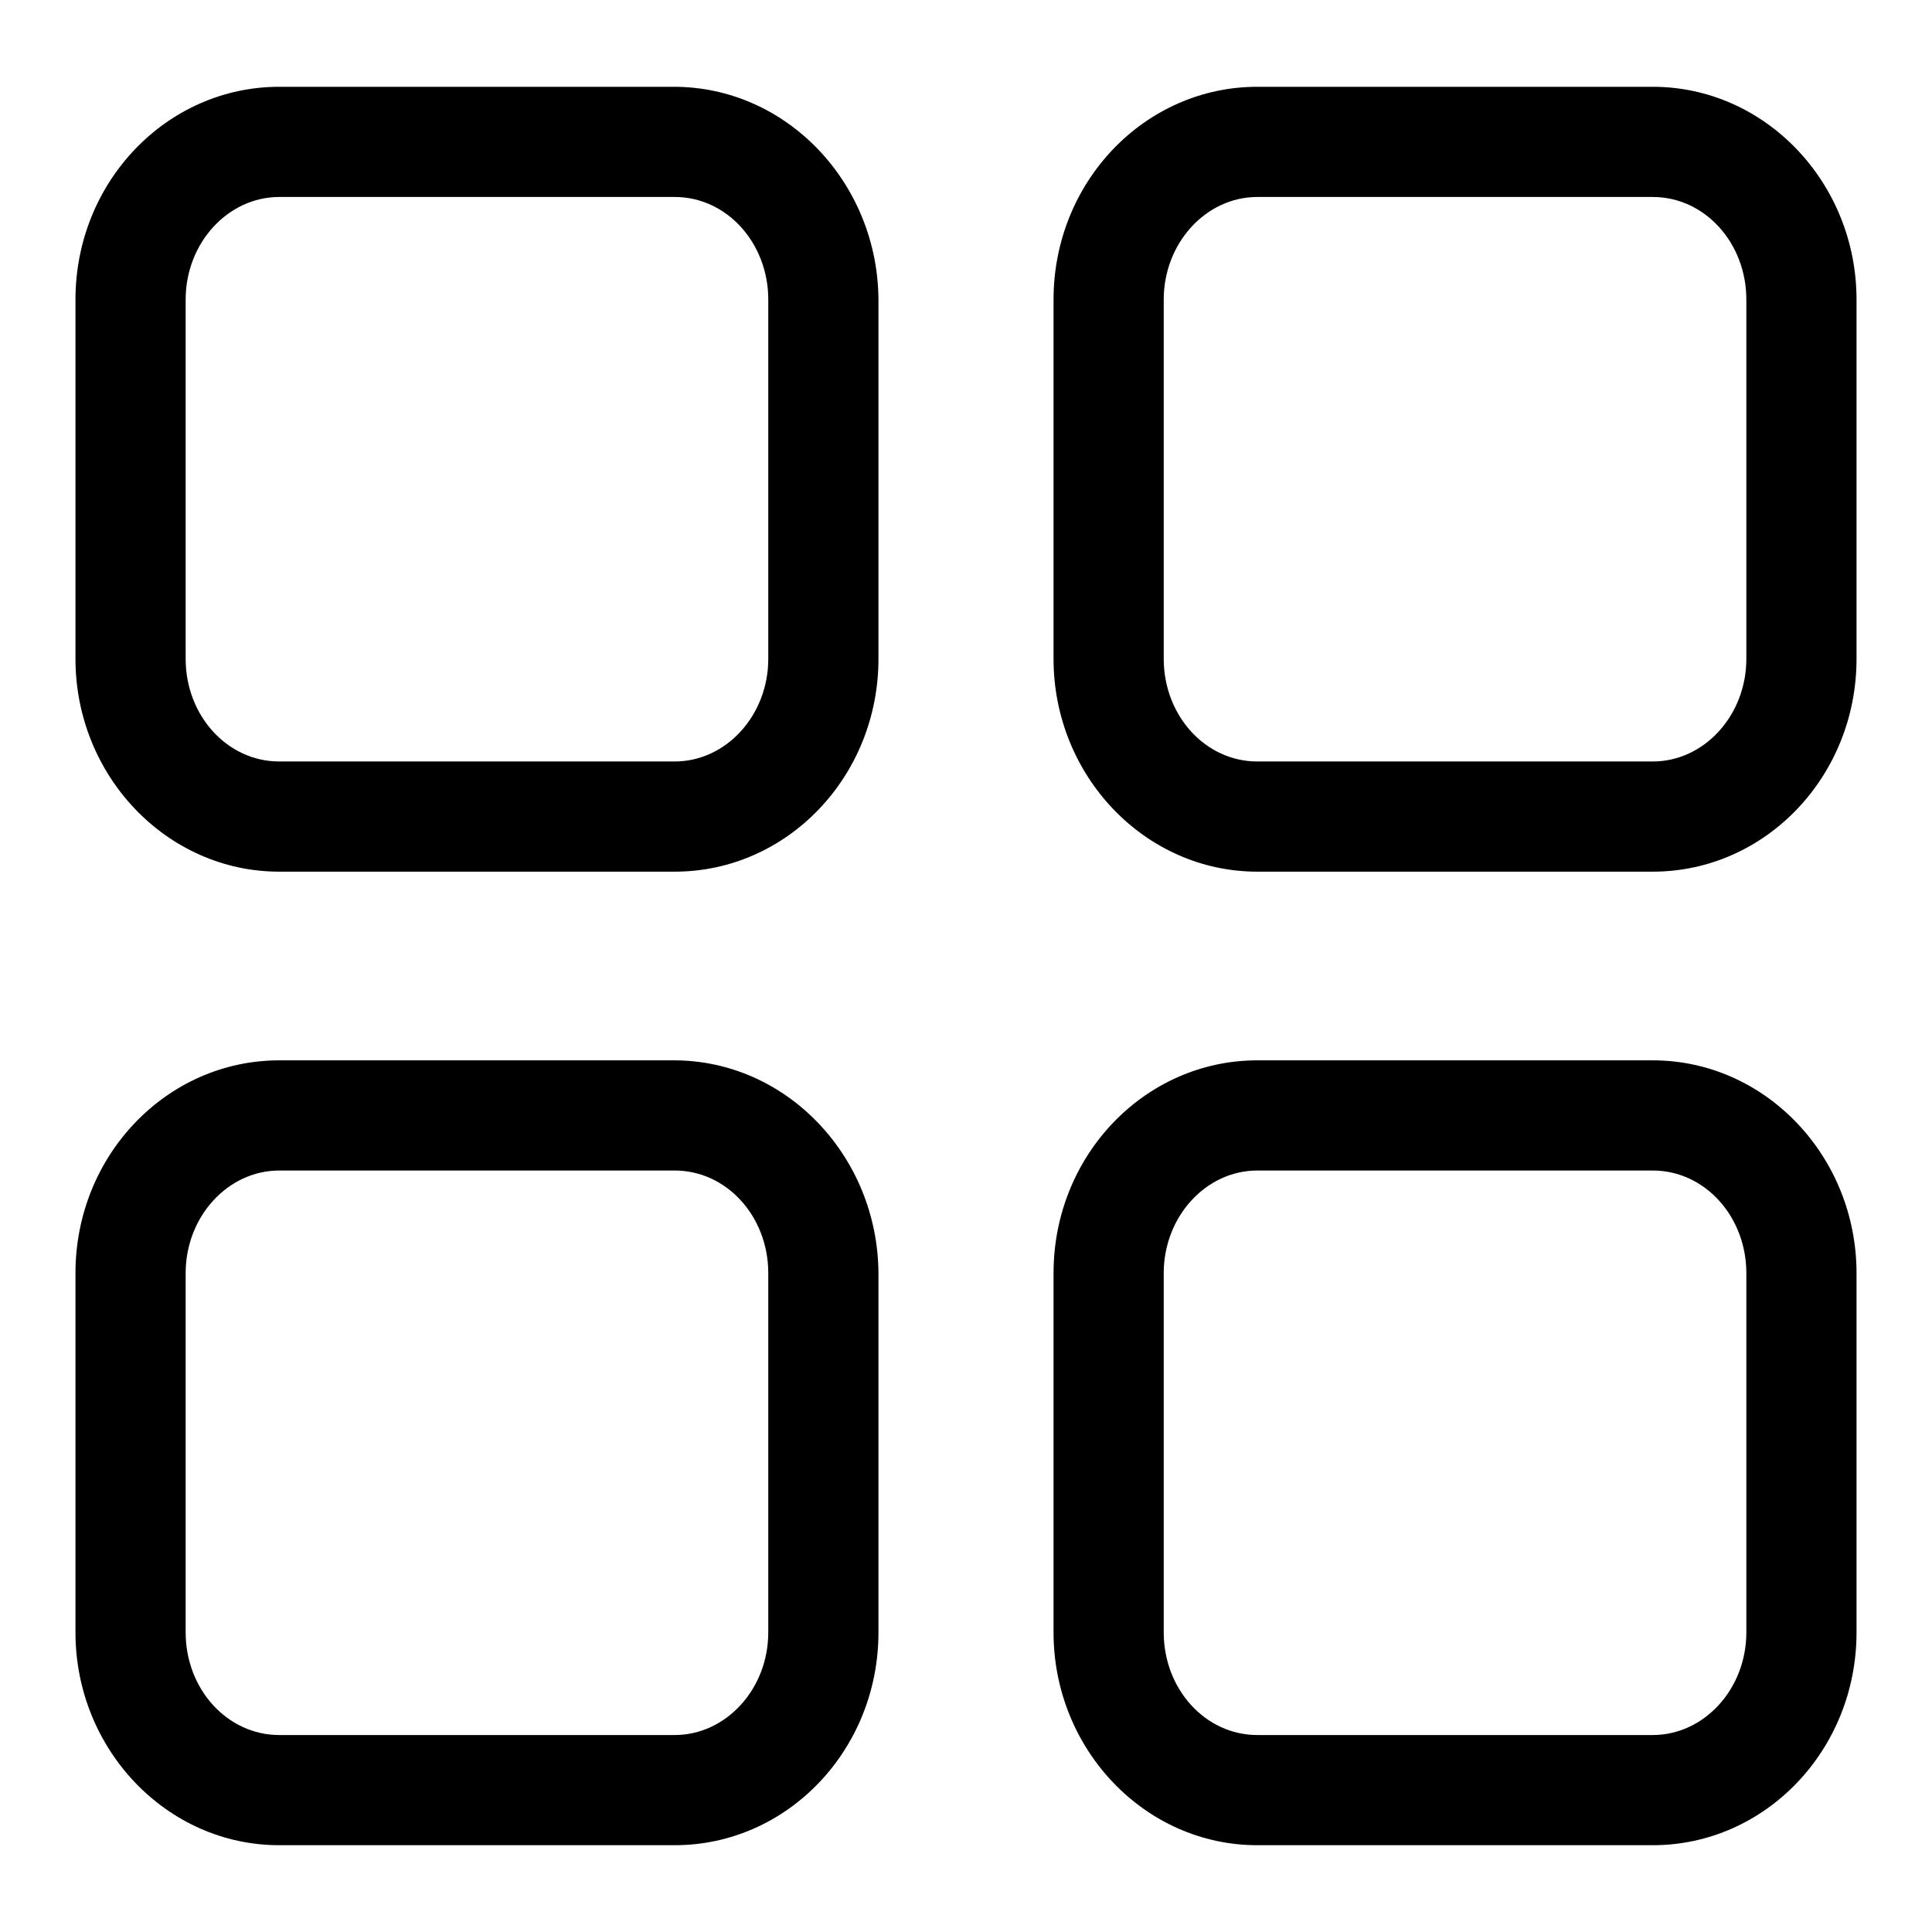
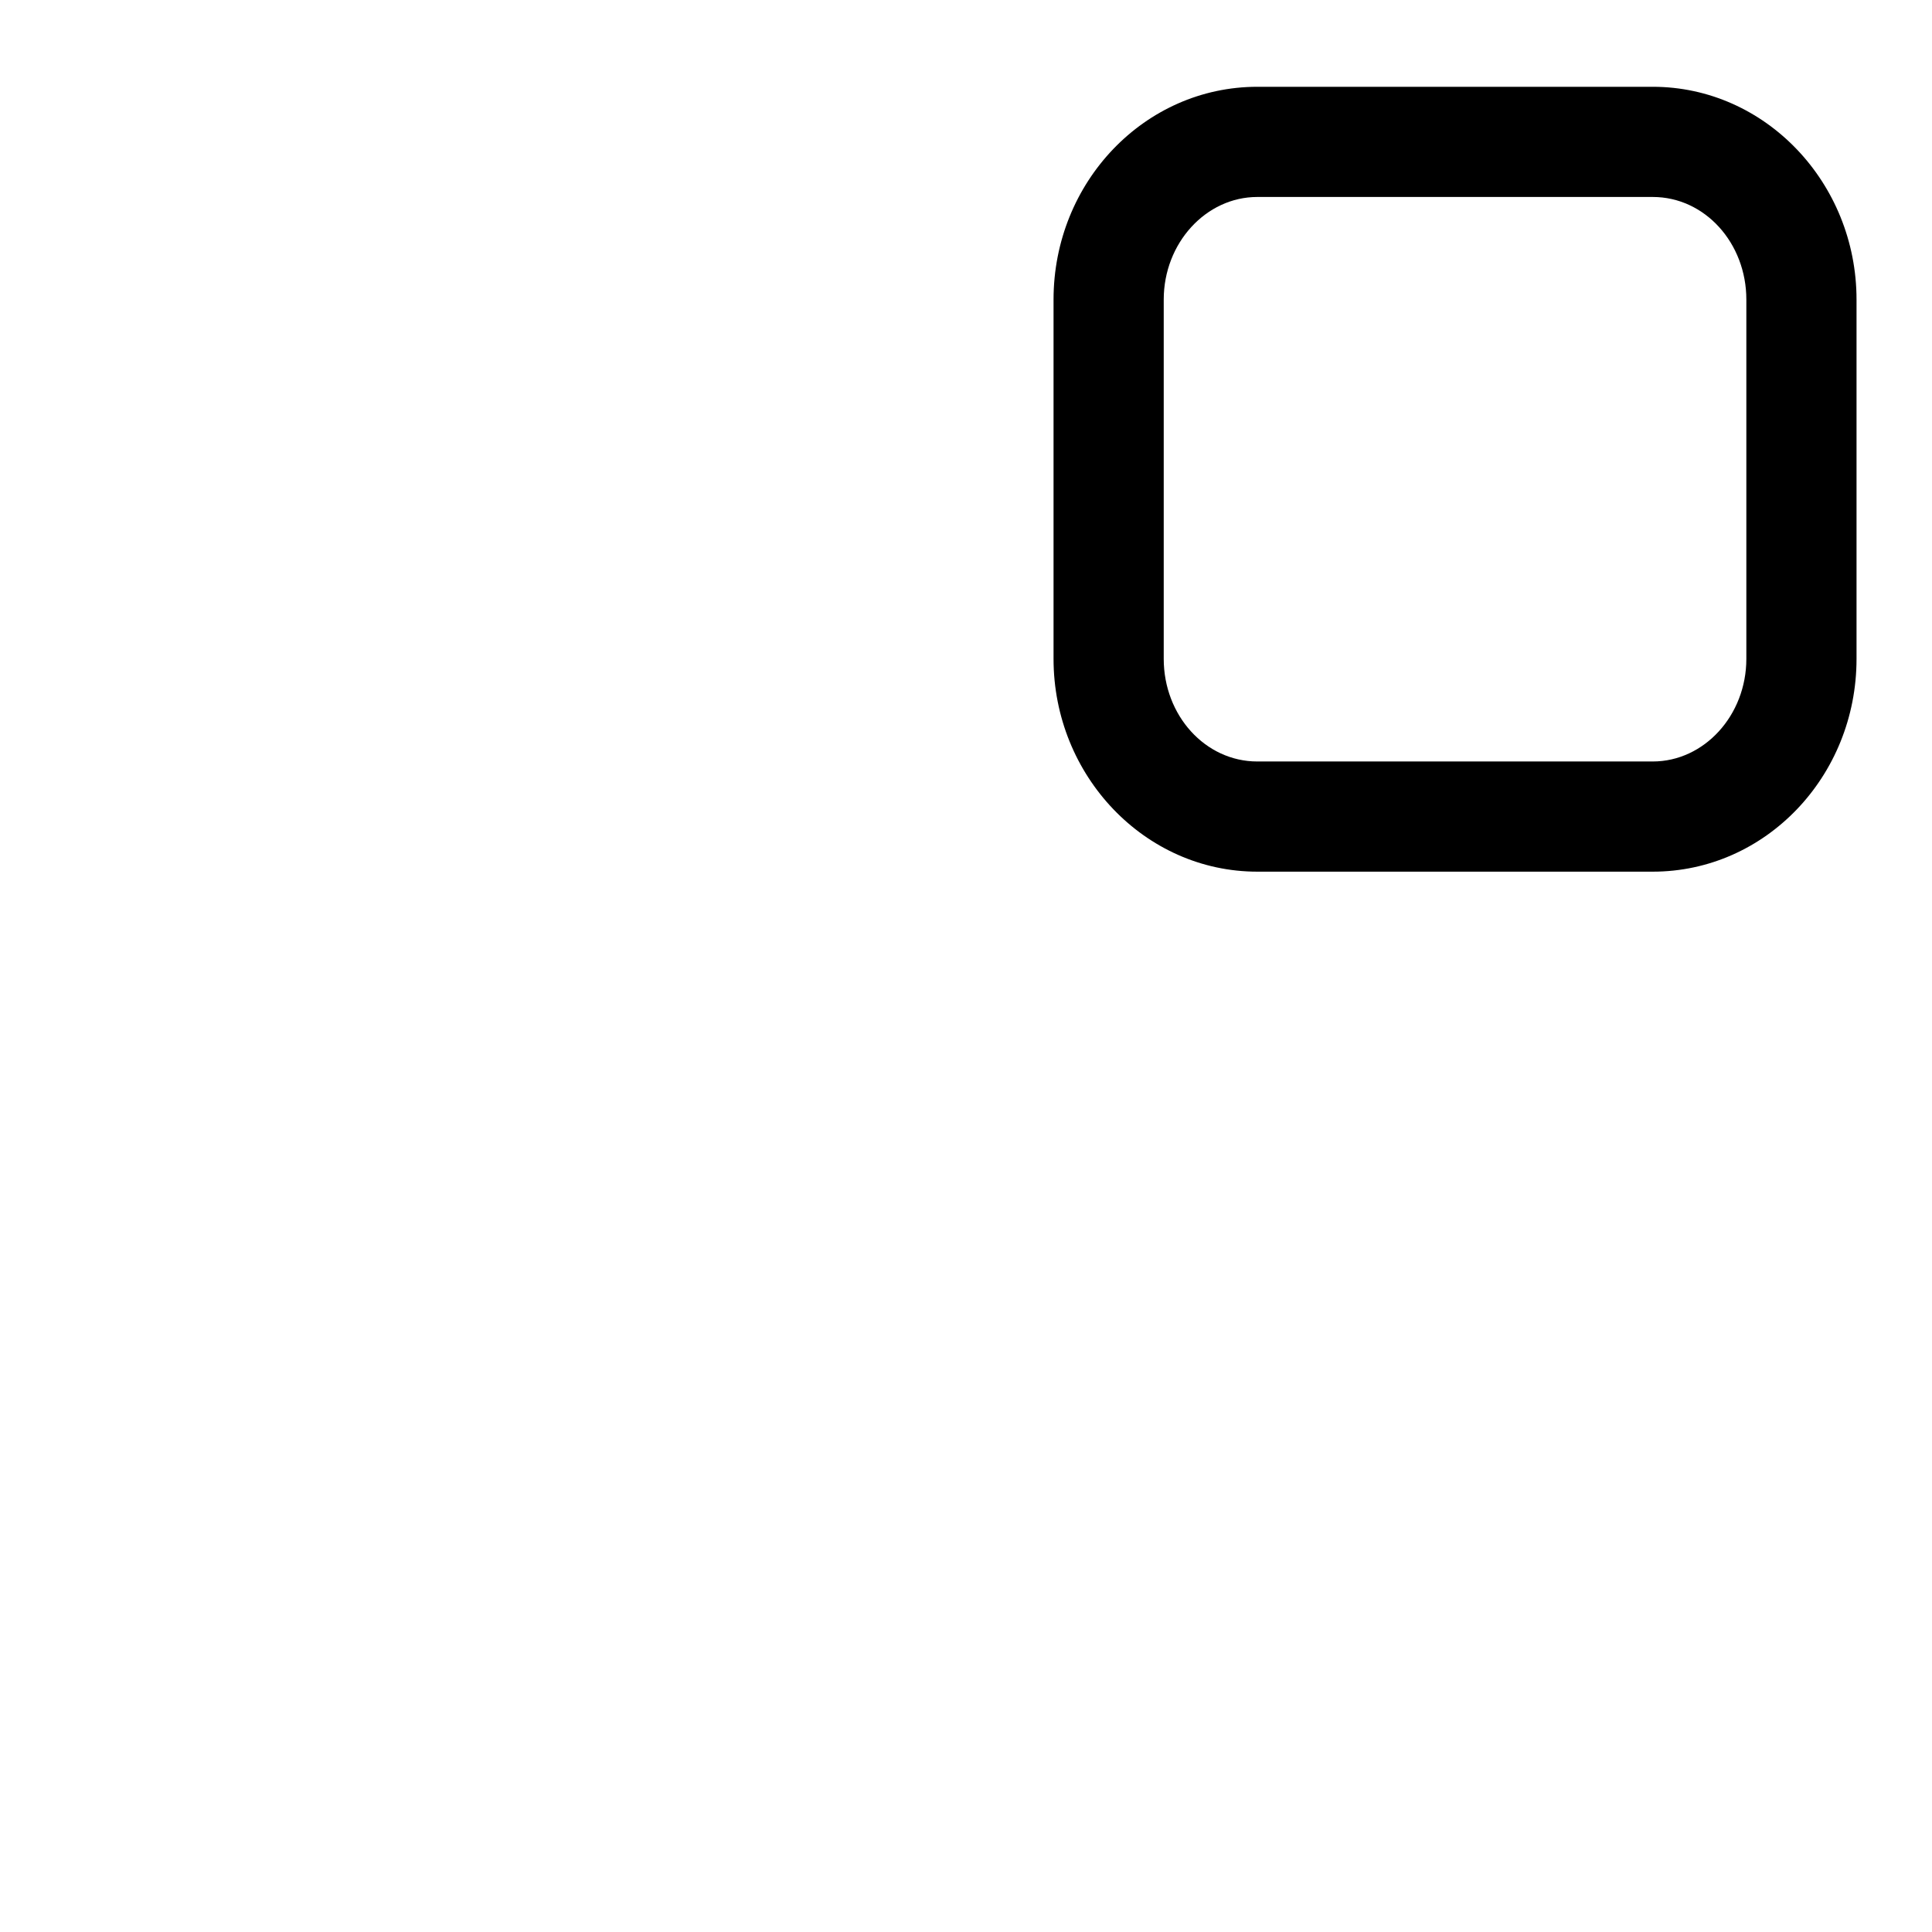
<svg xmlns="http://www.w3.org/2000/svg" version="1.1" x="0px" y="0px" viewBox="0 0 256 256" enable-background="new 0 0 256 256" xml:space="preserve">
  <g>
    <g>
-       <path fill="#000000" d="M89.3,11.5H37c-14.9,0-27,12.6-27,28.2v47.6c0,15.5,12.1,28.2,27,28.2h52.4c14.9,0,27-12.6,27-28.2V39.7C116.3,24.2,104.2,11.5,89.3,11.5z M101.8,87.3c0,7.5-5.6,13.6-12.4,13.6H37c-6.9,0-12.4-6.1-12.4-13.6V39.7c0-7.5,5.6-13.6,12.4-13.6h52.4c6.9,0,12.4,6.1,12.4,13.6V87.3z" />
      <path fill="#000000" d="M219,11.5h-52.4c-14.9,0-27,12.6-27,28.2v47.6c0,15.5,12.1,28.2,27,28.2H219c14.9,0,27-12.6,27-28.2V39.7C246,24.2,233.9,11.5,219,11.5z M231.4,87.3c0,7.5-5.6,13.6-12.4,13.6h-52.4c-6.9,0-12.4-6.1-12.4-13.6V39.7c0-7.5,5.6-13.6,12.4-13.6H219c6.9,0,12.4,6.1,12.4,13.6V87.3z" />
-       <path fill="#000000" d="M89.3,140.5H37c-14.9,0-27,12.6-27,28.2v47.6c0,15.5,12.1,28.2,27,28.2h52.4c14.9,0,27-12.6,27-28.2v-47.6C116.3,153.2,104.2,140.5,89.3,140.5z M101.8,216.3c0,7.5-5.6,13.6-12.4,13.6H37c-6.9,0-12.4-6.1-12.4-13.6v-47.6c0-7.5,5.6-13.6,12.4-13.6h52.4c6.9,0,12.4,6.1,12.4,13.6V216.3z" />
-       <path fill="#000000" d="M219,140.5h-52.4c-14.9,0-27,12.6-27,28.2v47.6c0,15.5,12.1,28.2,27,28.2H219c14.9,0,27-12.6,27-28.2v-47.6C246,153.2,233.9,140.5,219,140.5z M231.4,216.3c0,7.5-5.6,13.6-12.4,13.6h-52.4c-6.9,0-12.4-6.1-12.4-13.6v-47.6c0-7.5,5.6-13.6,12.4-13.6H219c6.9,0,12.4,6.1,12.4,13.6V216.3z" />
    </g>
  </g>
</svg>